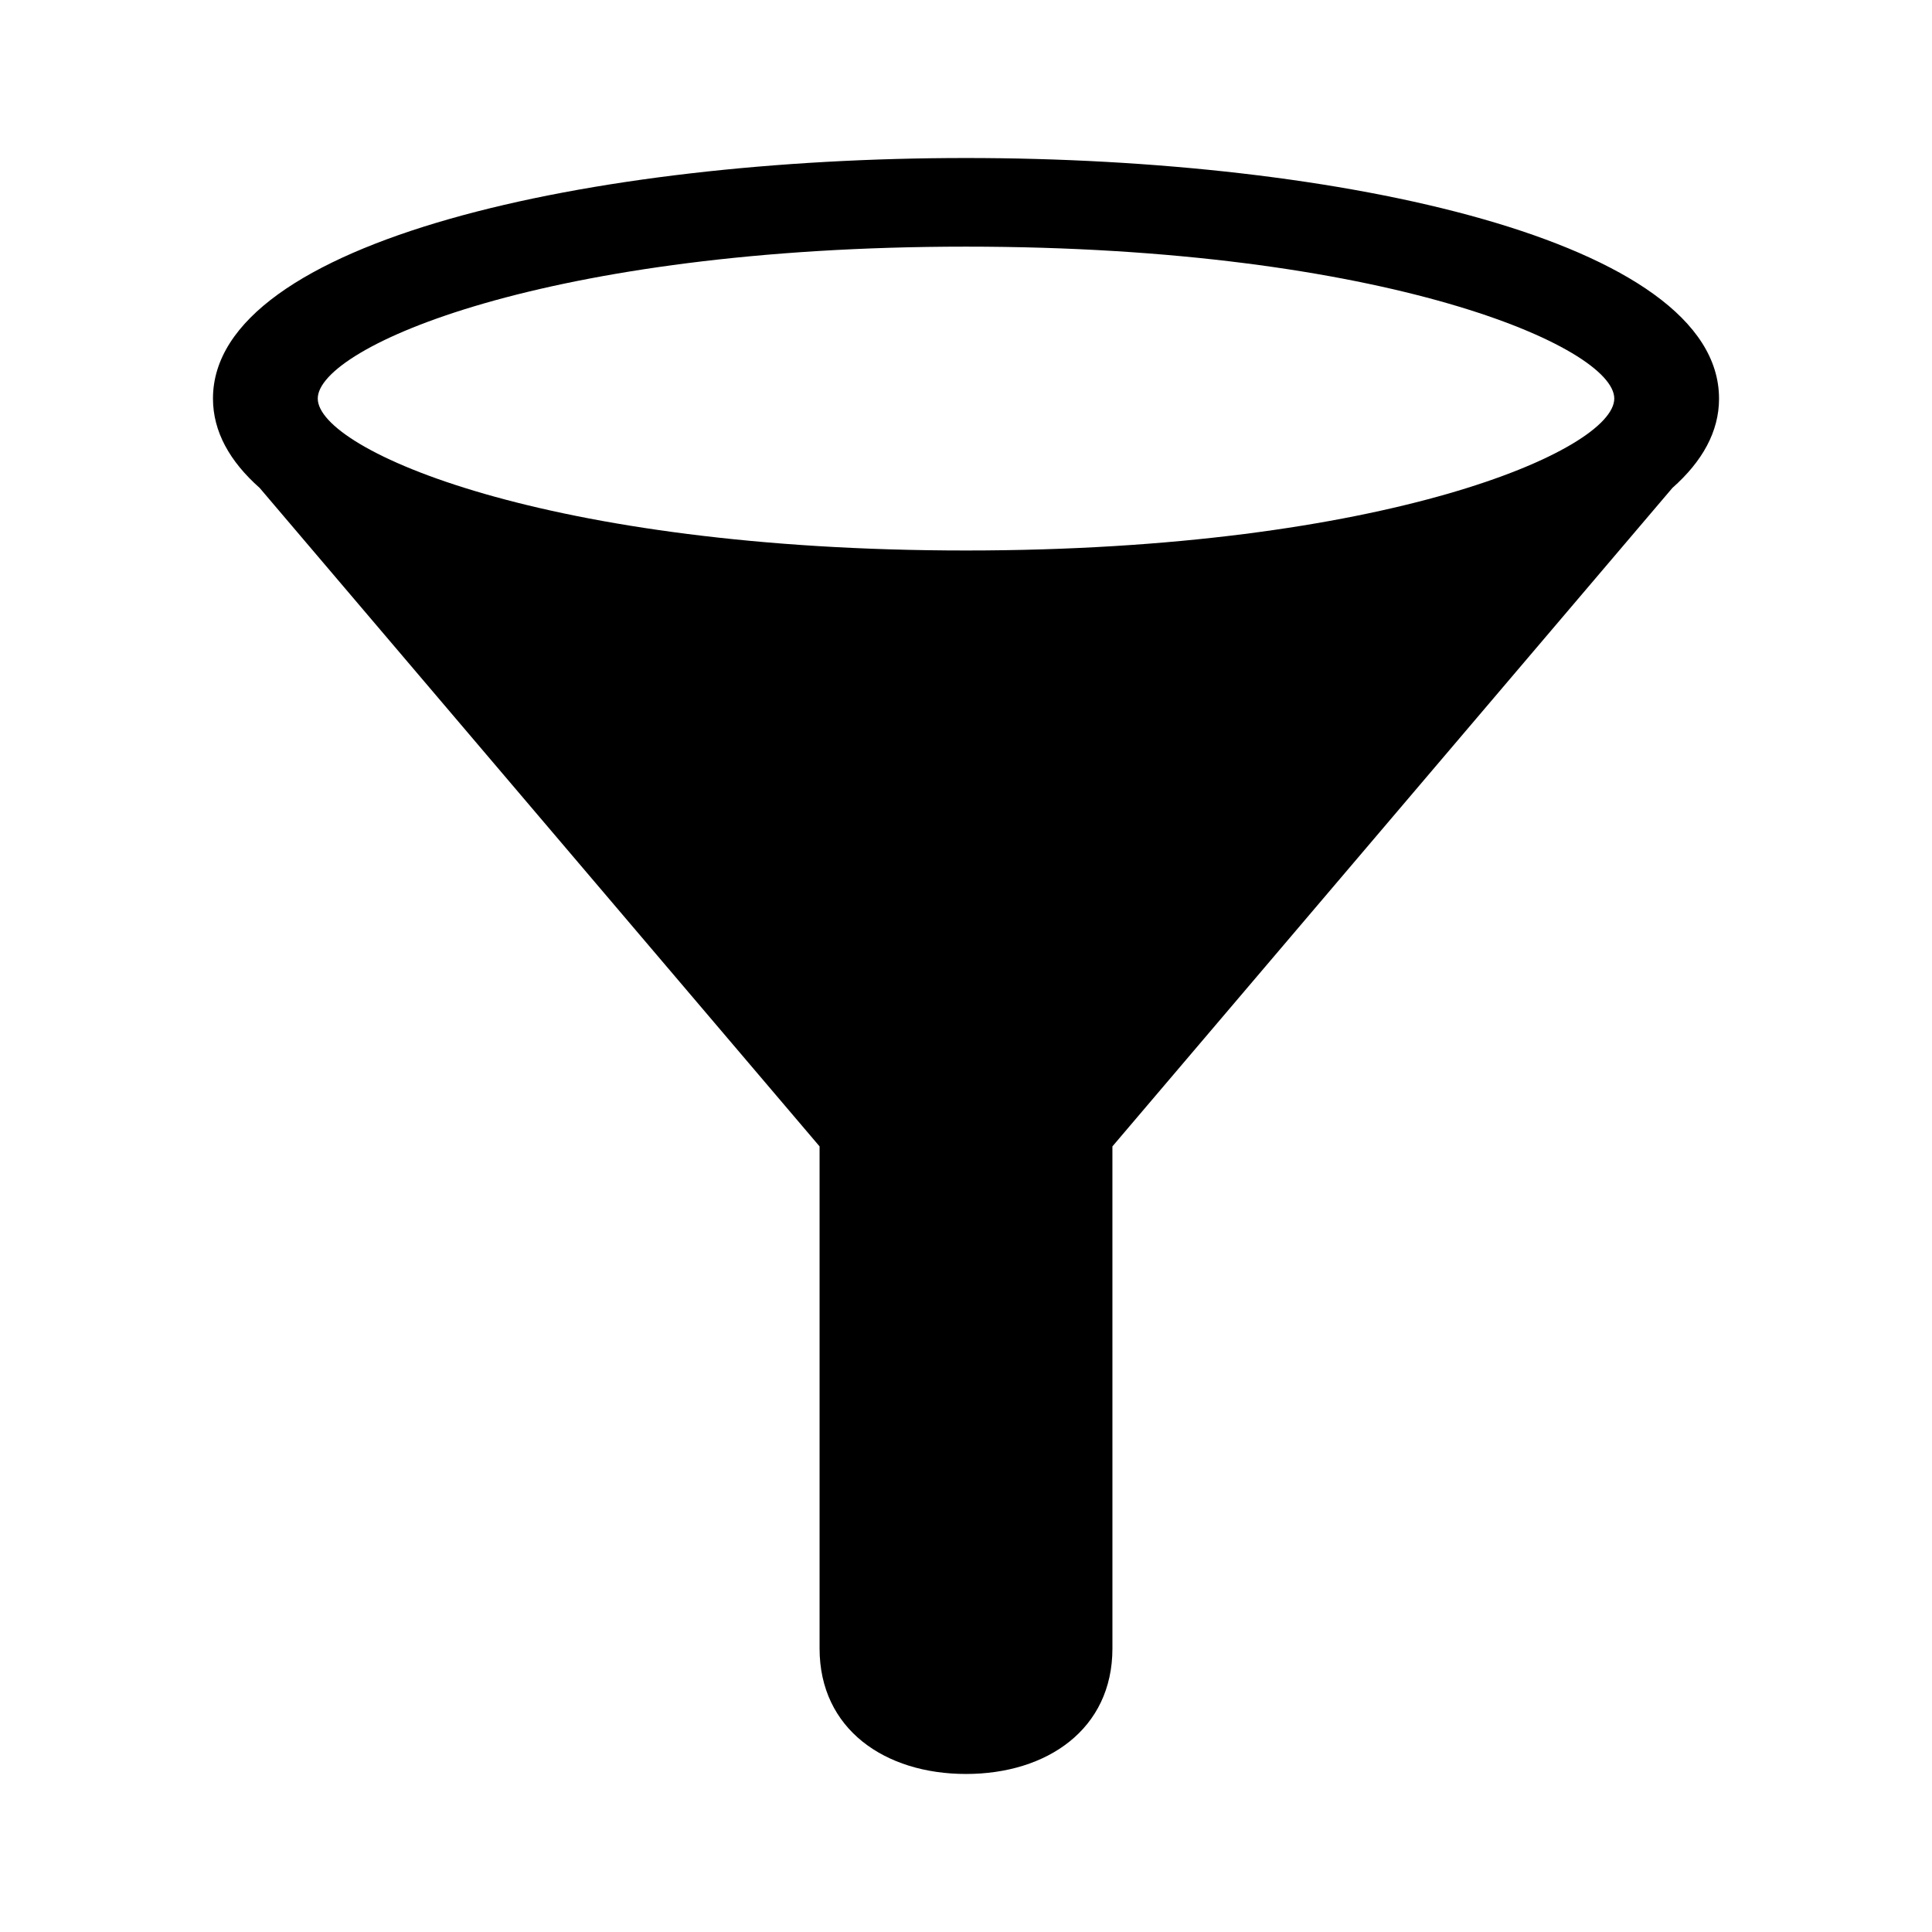
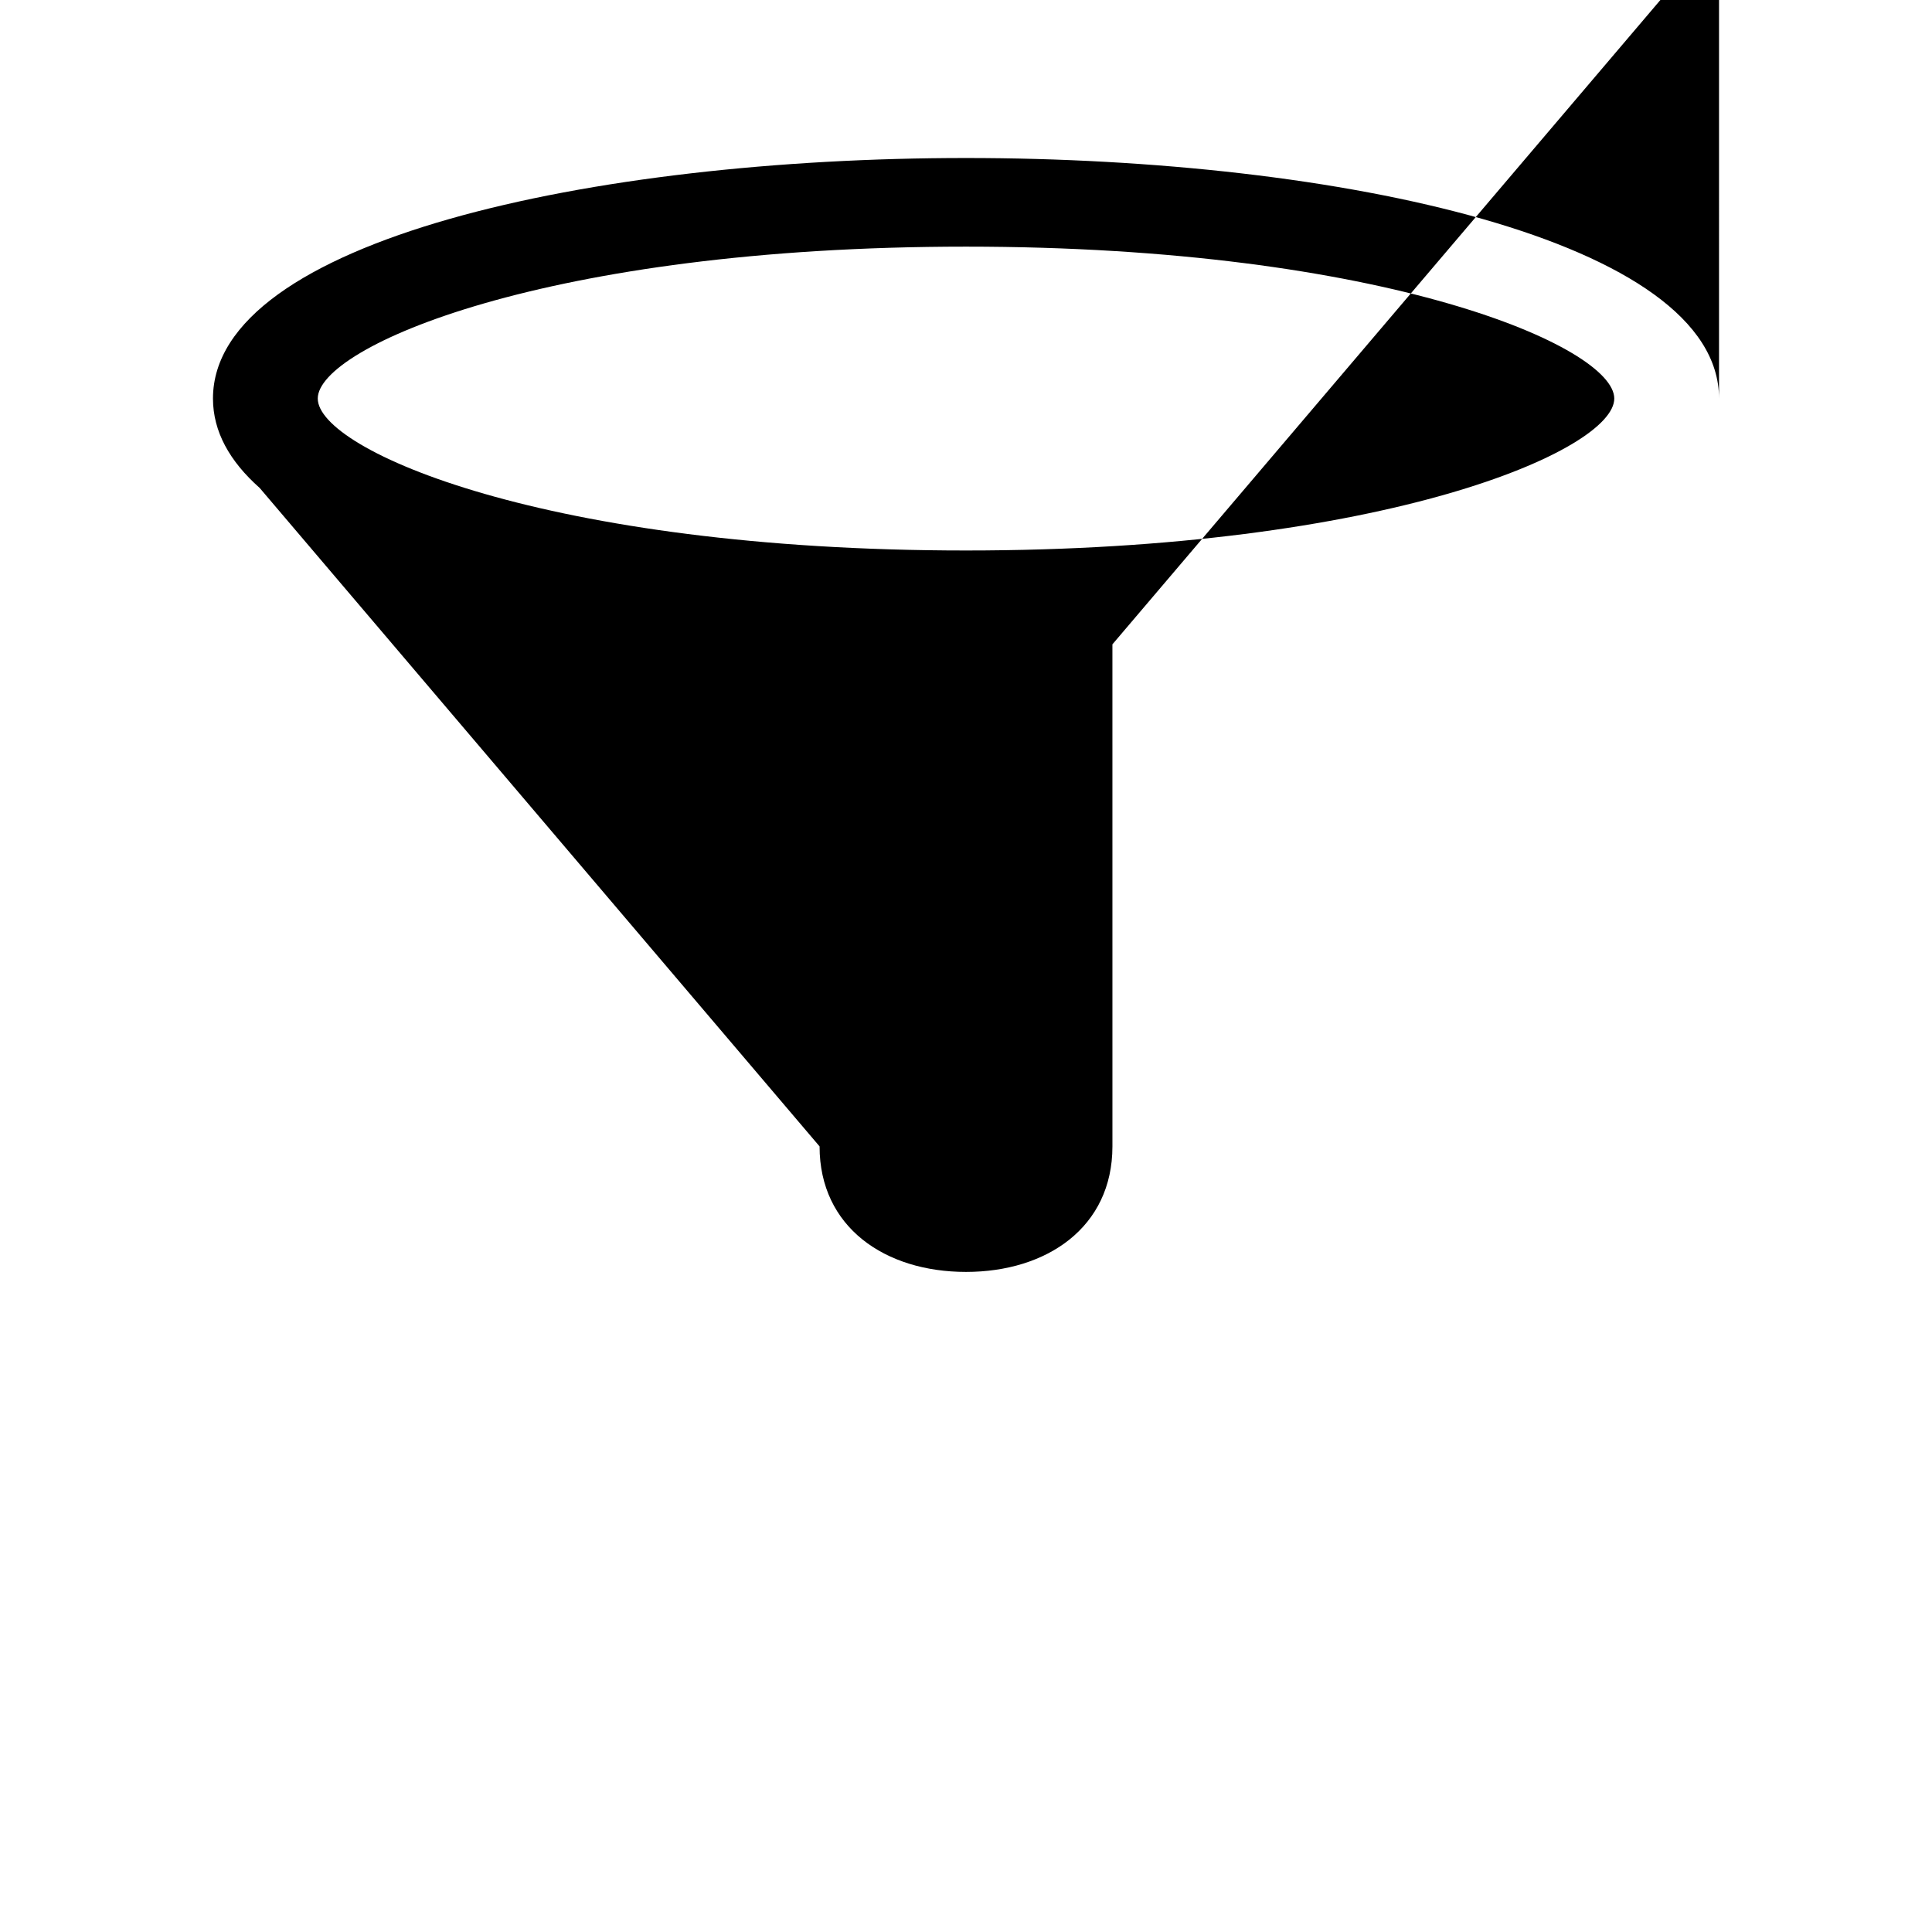
<svg xmlns="http://www.w3.org/2000/svg" fill="#000000" width="800px" height="800px" version="1.1" viewBox="144 144 512 512">
-   <path d="m599.56 249.62c0-41.852-100.38-63.746-199.56-63.746s-199.56 21.895-199.56 63.746c0 8.785 4.469 16.68 12.375 23.688l148.38 174.5v133.05c0 21.434 17.367 33.262 38.805 33.262 21.441 0 38.805-11.828 38.805-33.262l-0.004-133.05 148.4-174.5c7.91-7.004 12.363-14.898 12.363-23.68zm-199.56-40.258c111.15 0 171.8 26.59 171.8 40.258 0 13.672-60.633 40.266-171.8 40.266-111.15 0-171.79-26.59-171.79-40.266-0.004-13.668 60.641-40.258 171.79-40.258z" />
+   <path d="m599.56 249.62c0-41.852-100.38-63.746-199.56-63.746s-199.56 21.895-199.56 63.746c0 8.785 4.469 16.68 12.375 23.688l148.38 174.5c0 21.434 17.367 33.262 38.805 33.262 21.441 0 38.805-11.828 38.805-33.262l-0.004-133.05 148.4-174.5c7.91-7.004 12.363-14.898 12.363-23.68zm-199.56-40.258c111.15 0 171.8 26.59 171.8 40.258 0 13.672-60.633 40.266-171.8 40.266-111.15 0-171.79-26.59-171.79-40.266-0.004-13.668 60.641-40.258 171.79-40.258z" />
</svg>